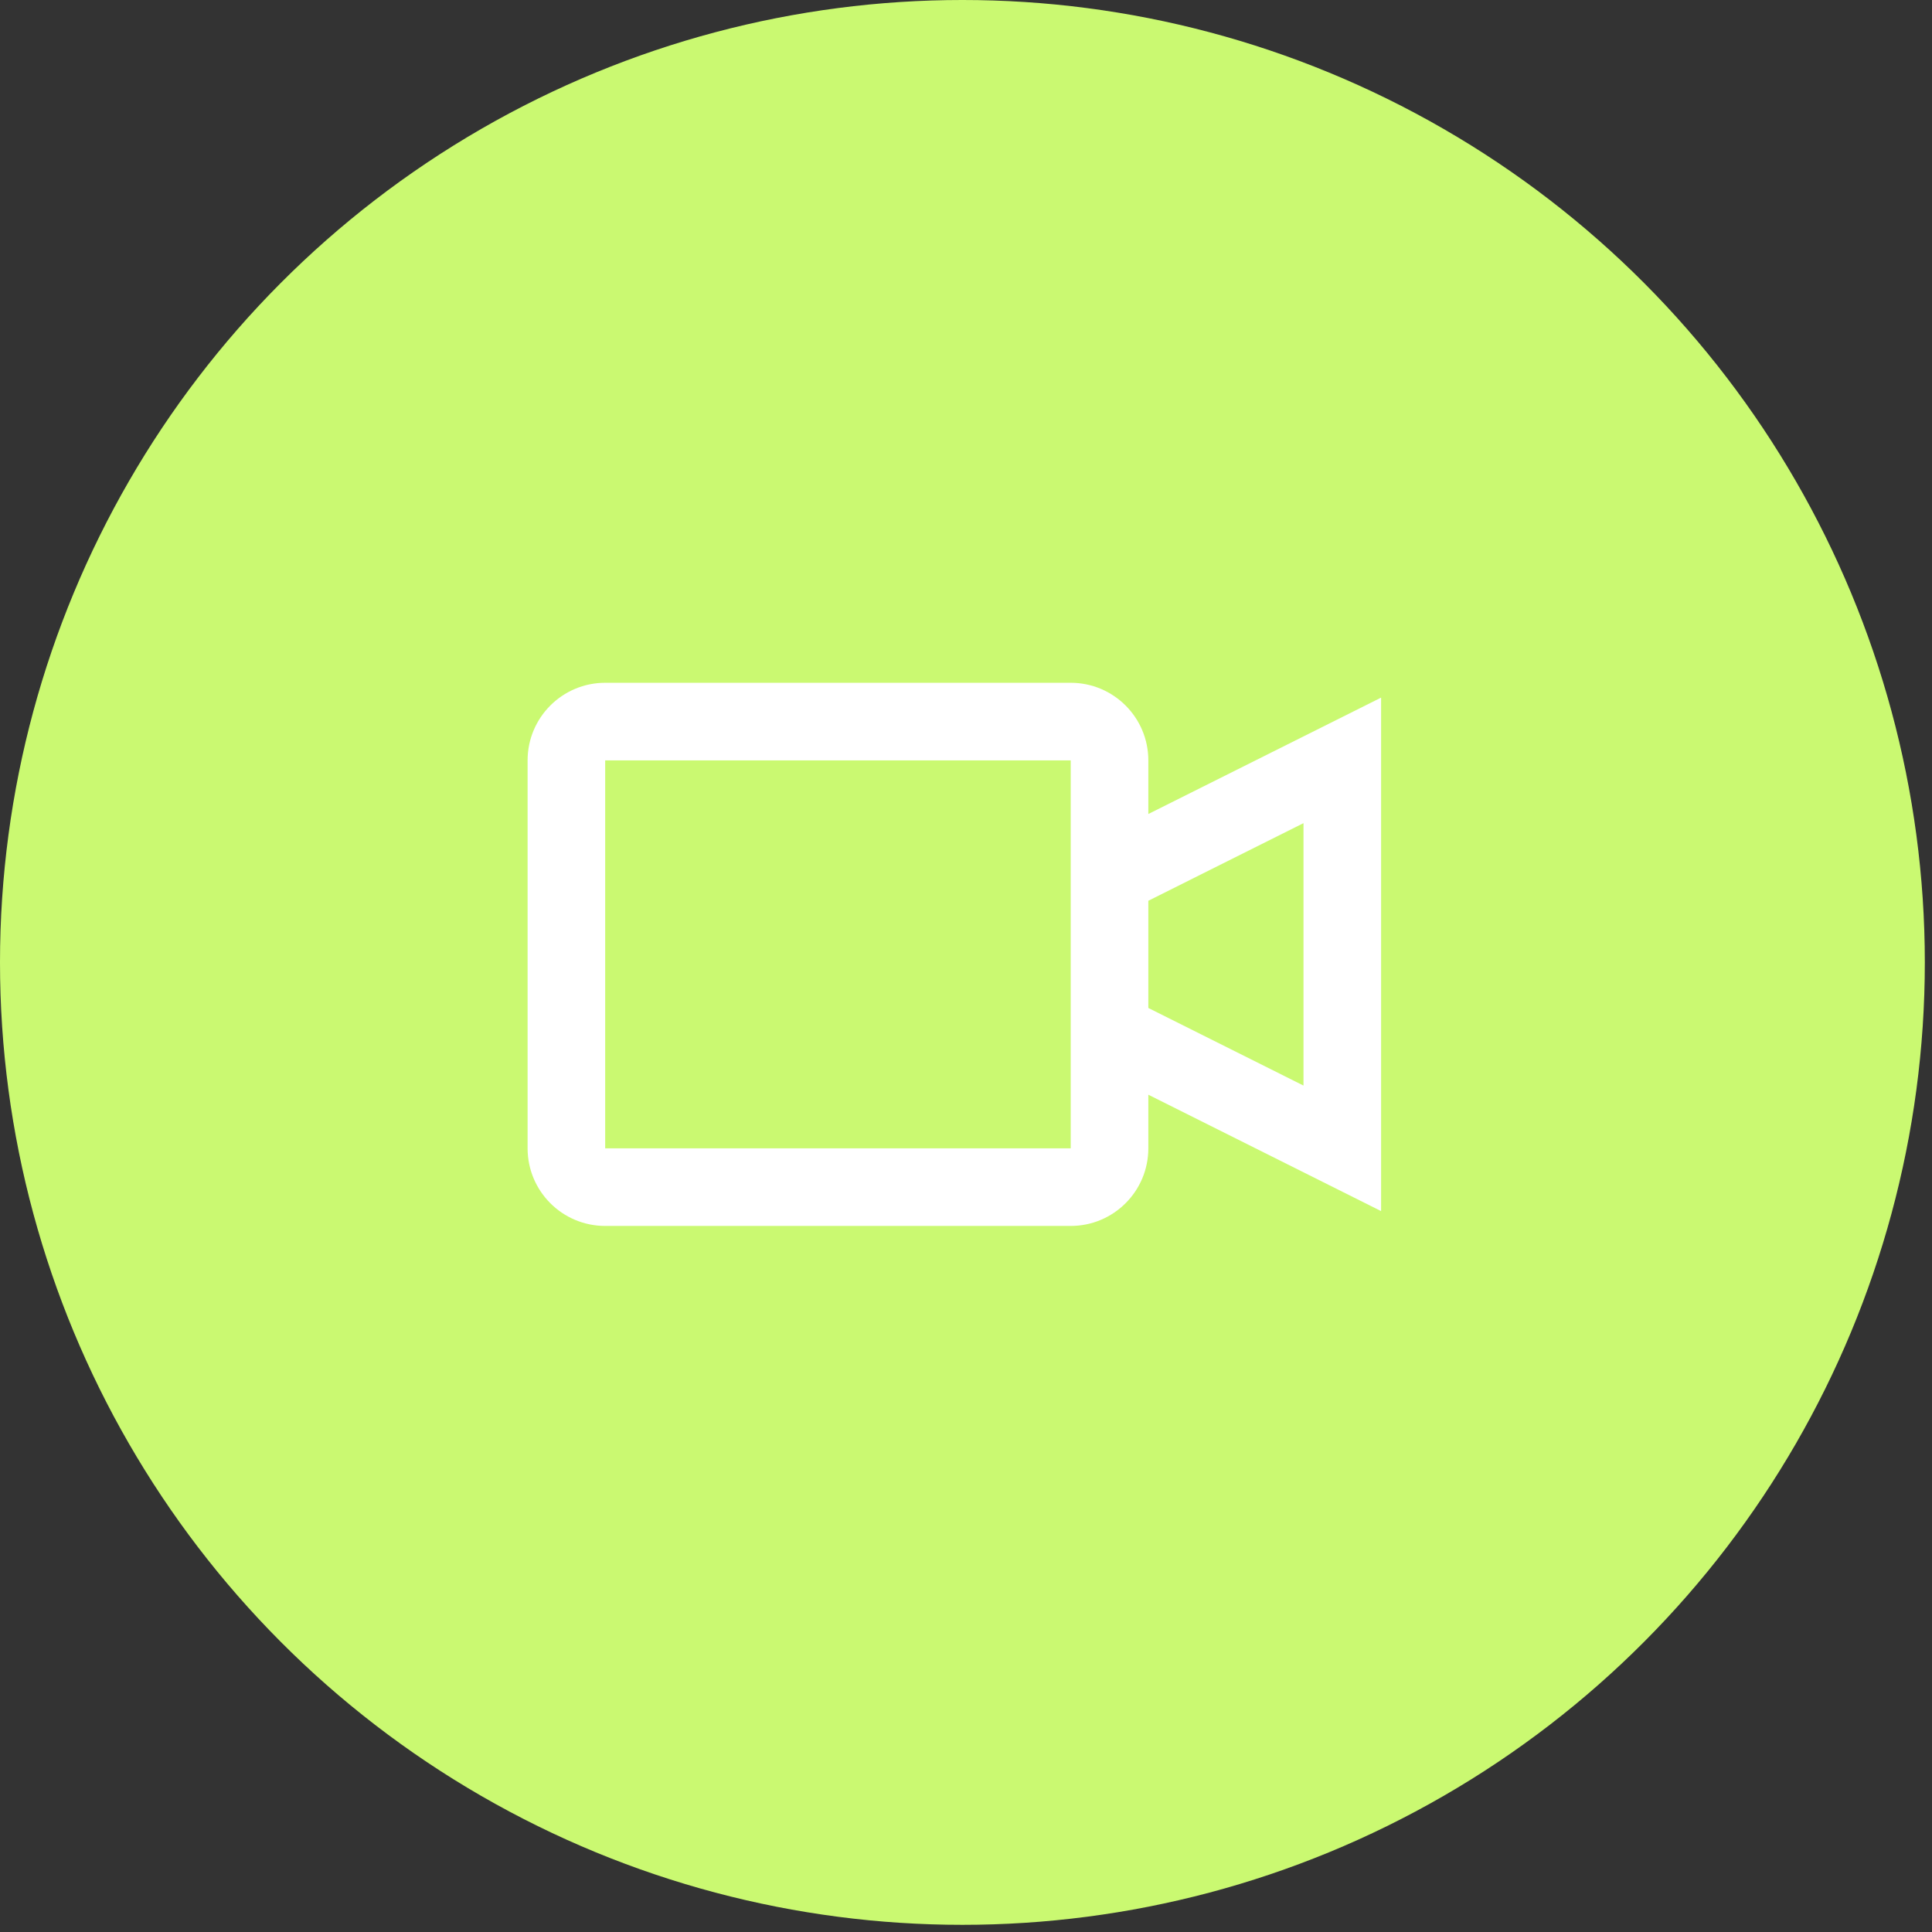
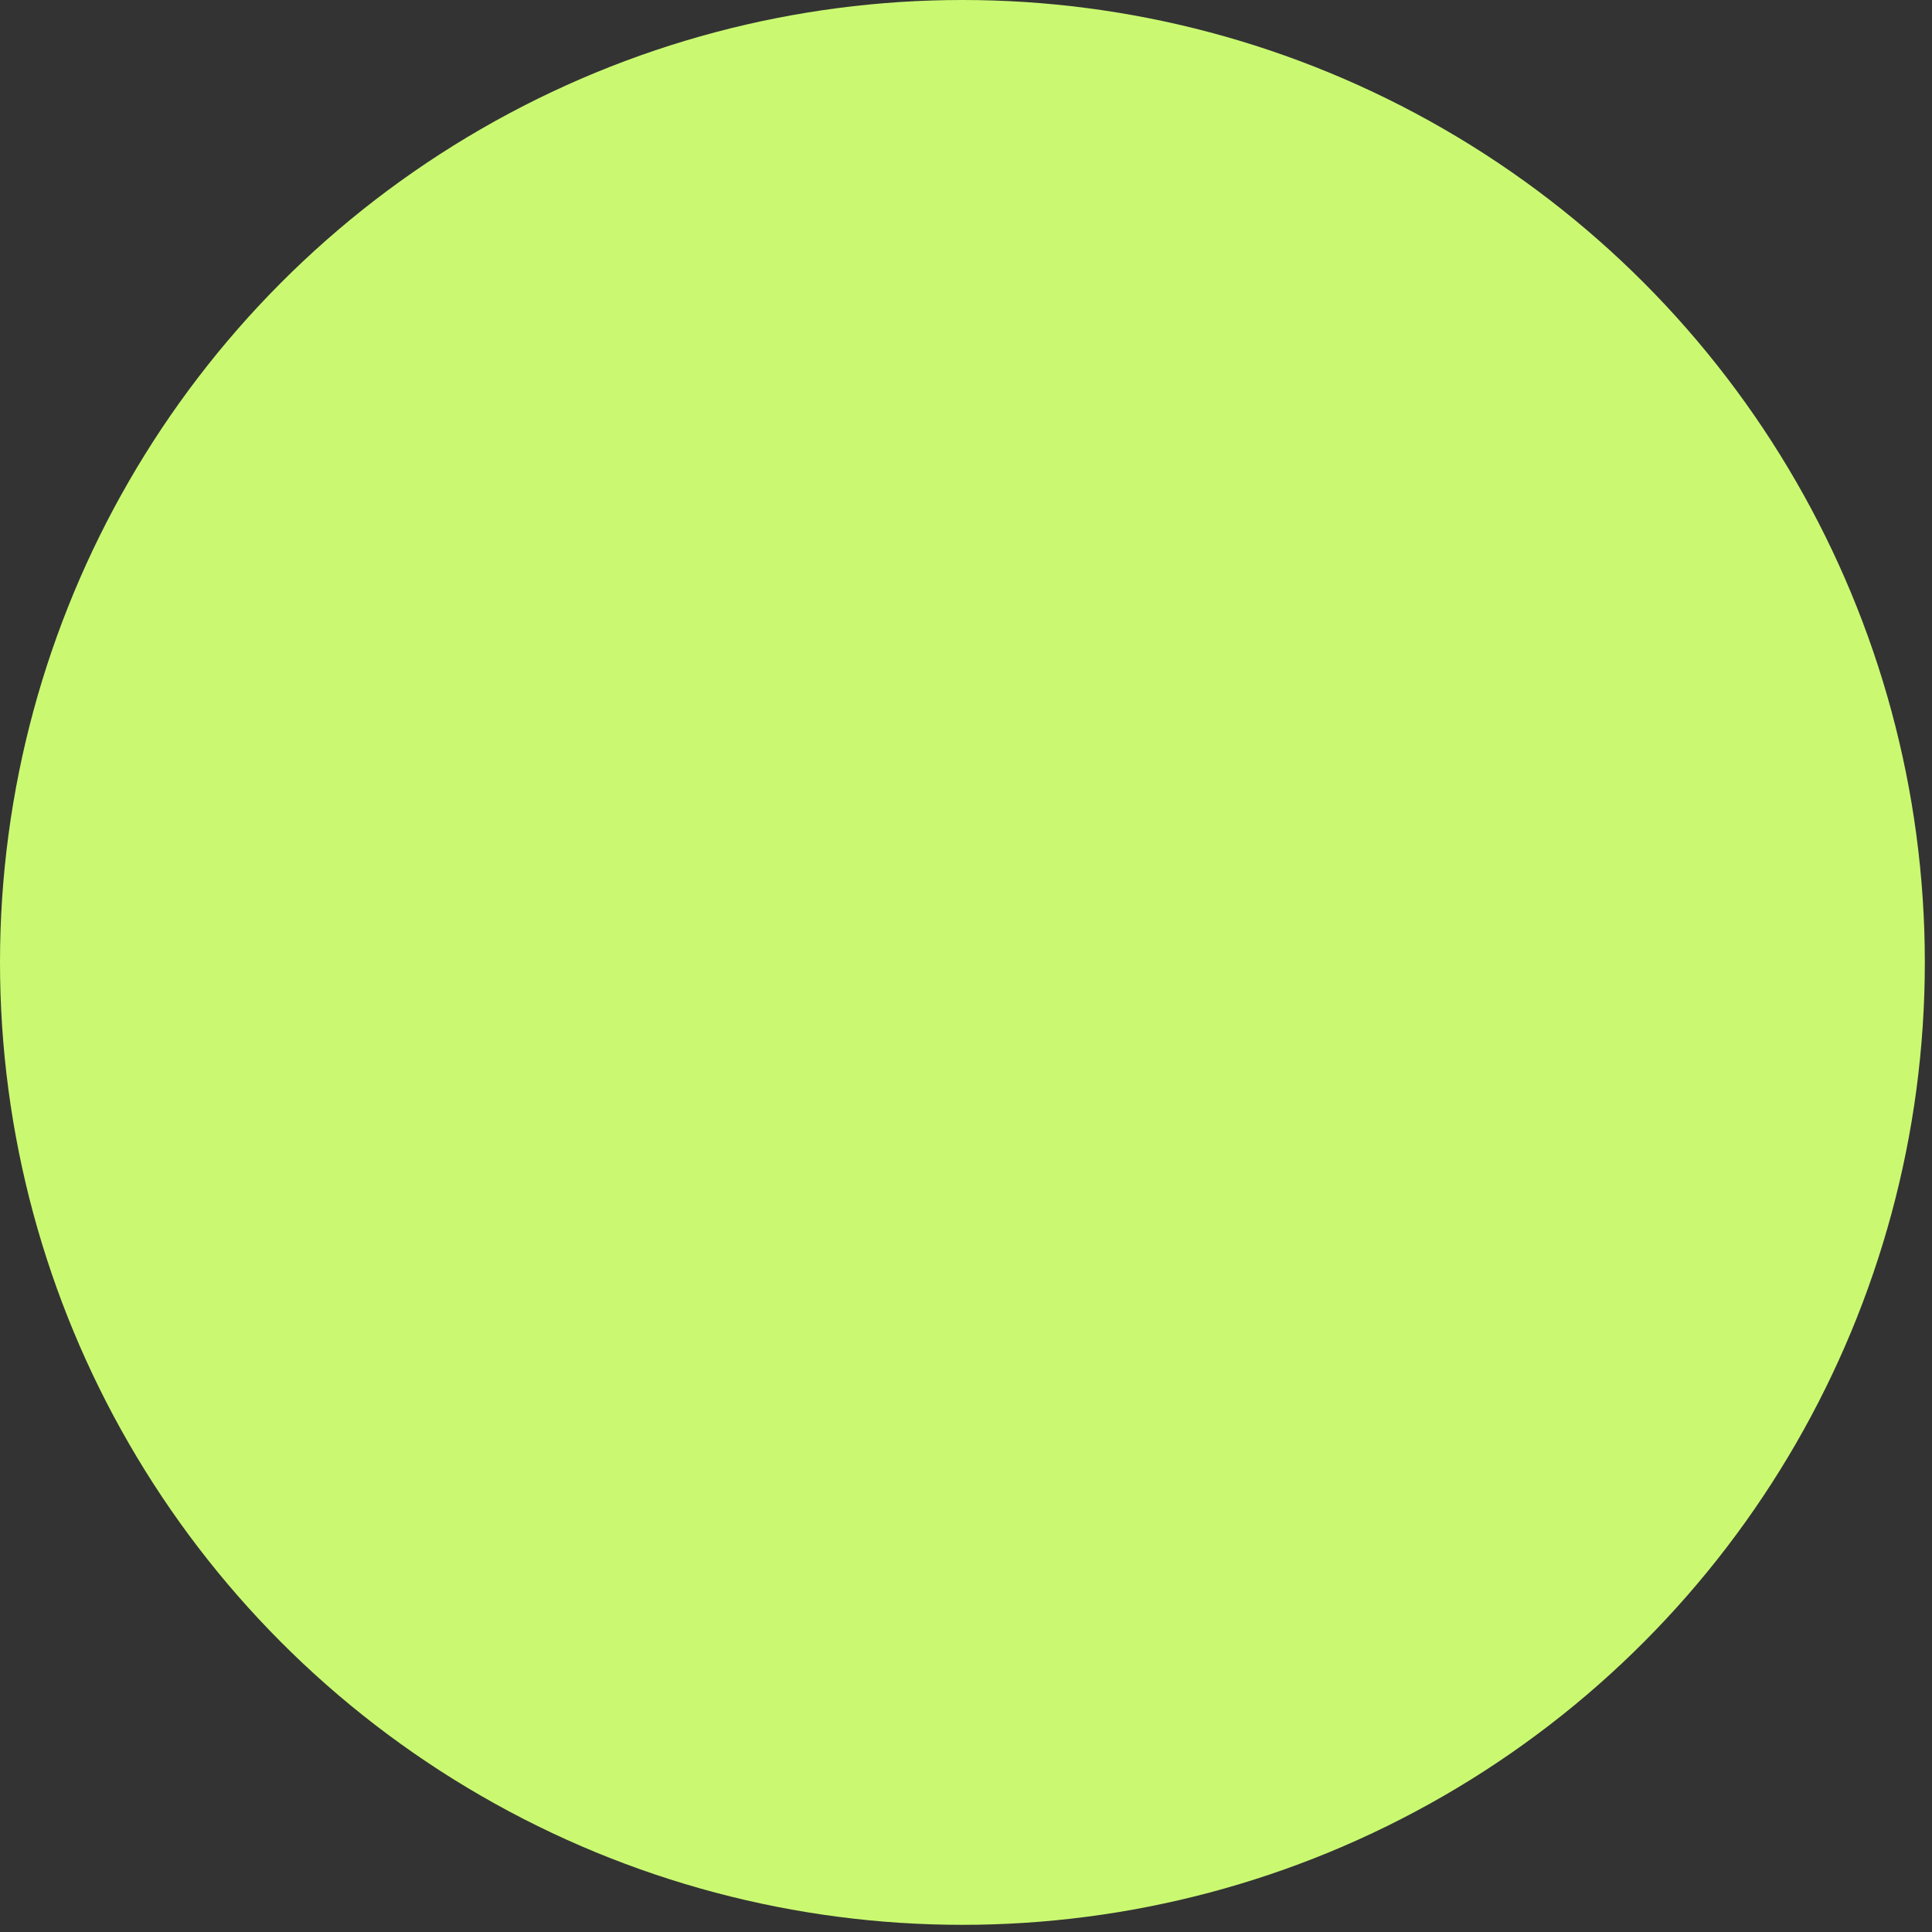
<svg xmlns="http://www.w3.org/2000/svg" width="83" height="83" viewBox="0 0 83 83" fill="none">
  <rect x="0" y="0" width="83" height="83" fill="#333333" stroke="none" />
  <circle cx="41.346" cy="41.346" r="41.346" fill="#CAF971" />
-   <path fill-rule="evenodd" clip-rule="evenodd" d="M25.999 29.333H45.999C47.84 29.333 49.333 30.826 49.333 32.667V34.97L59.333 29.97V52.03L49.333 47.03V49.333C49.333 51.174 47.84 52.667 45.999 52.667H25.999C24.158 52.667 22.666 51.174 22.666 49.333V32.667C22.666 30.826 24.158 29.333 25.999 29.333ZM49.333 43.303L55.999 46.637V35.363L49.333 38.697V43.303ZM25.999 32.667V49.333H45.999V32.667H25.999Z" fill="white" />
</svg>